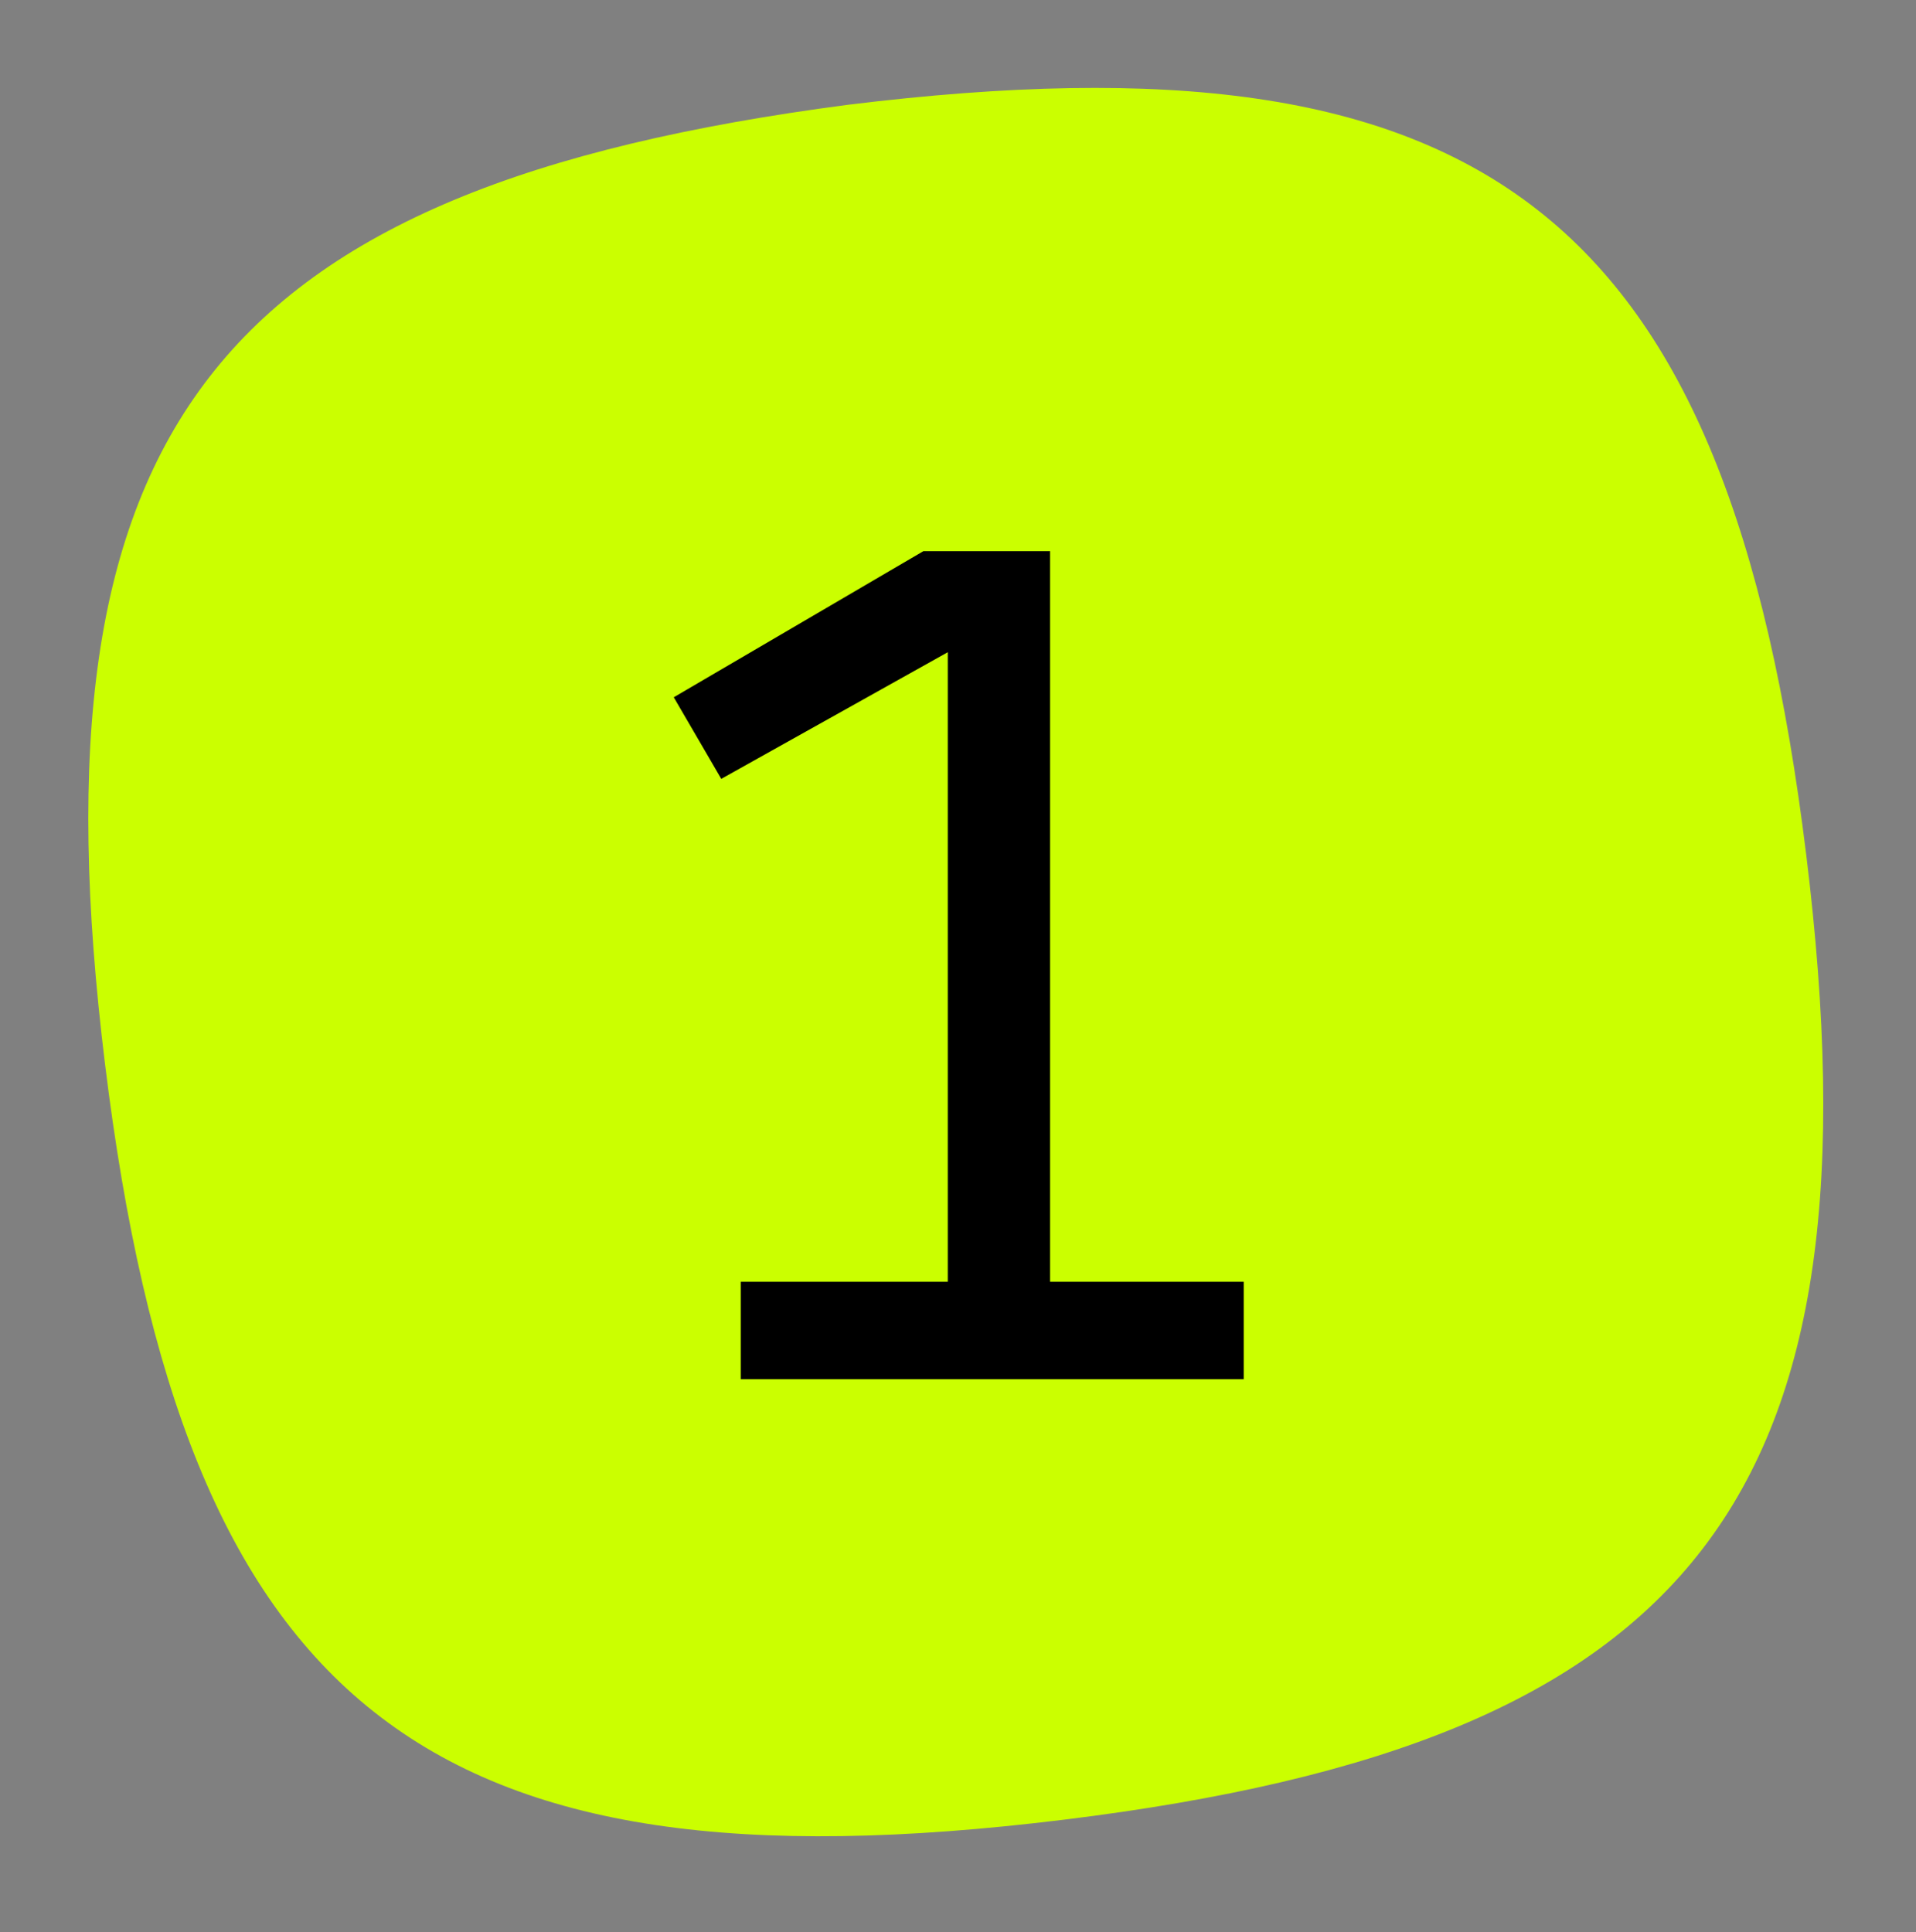
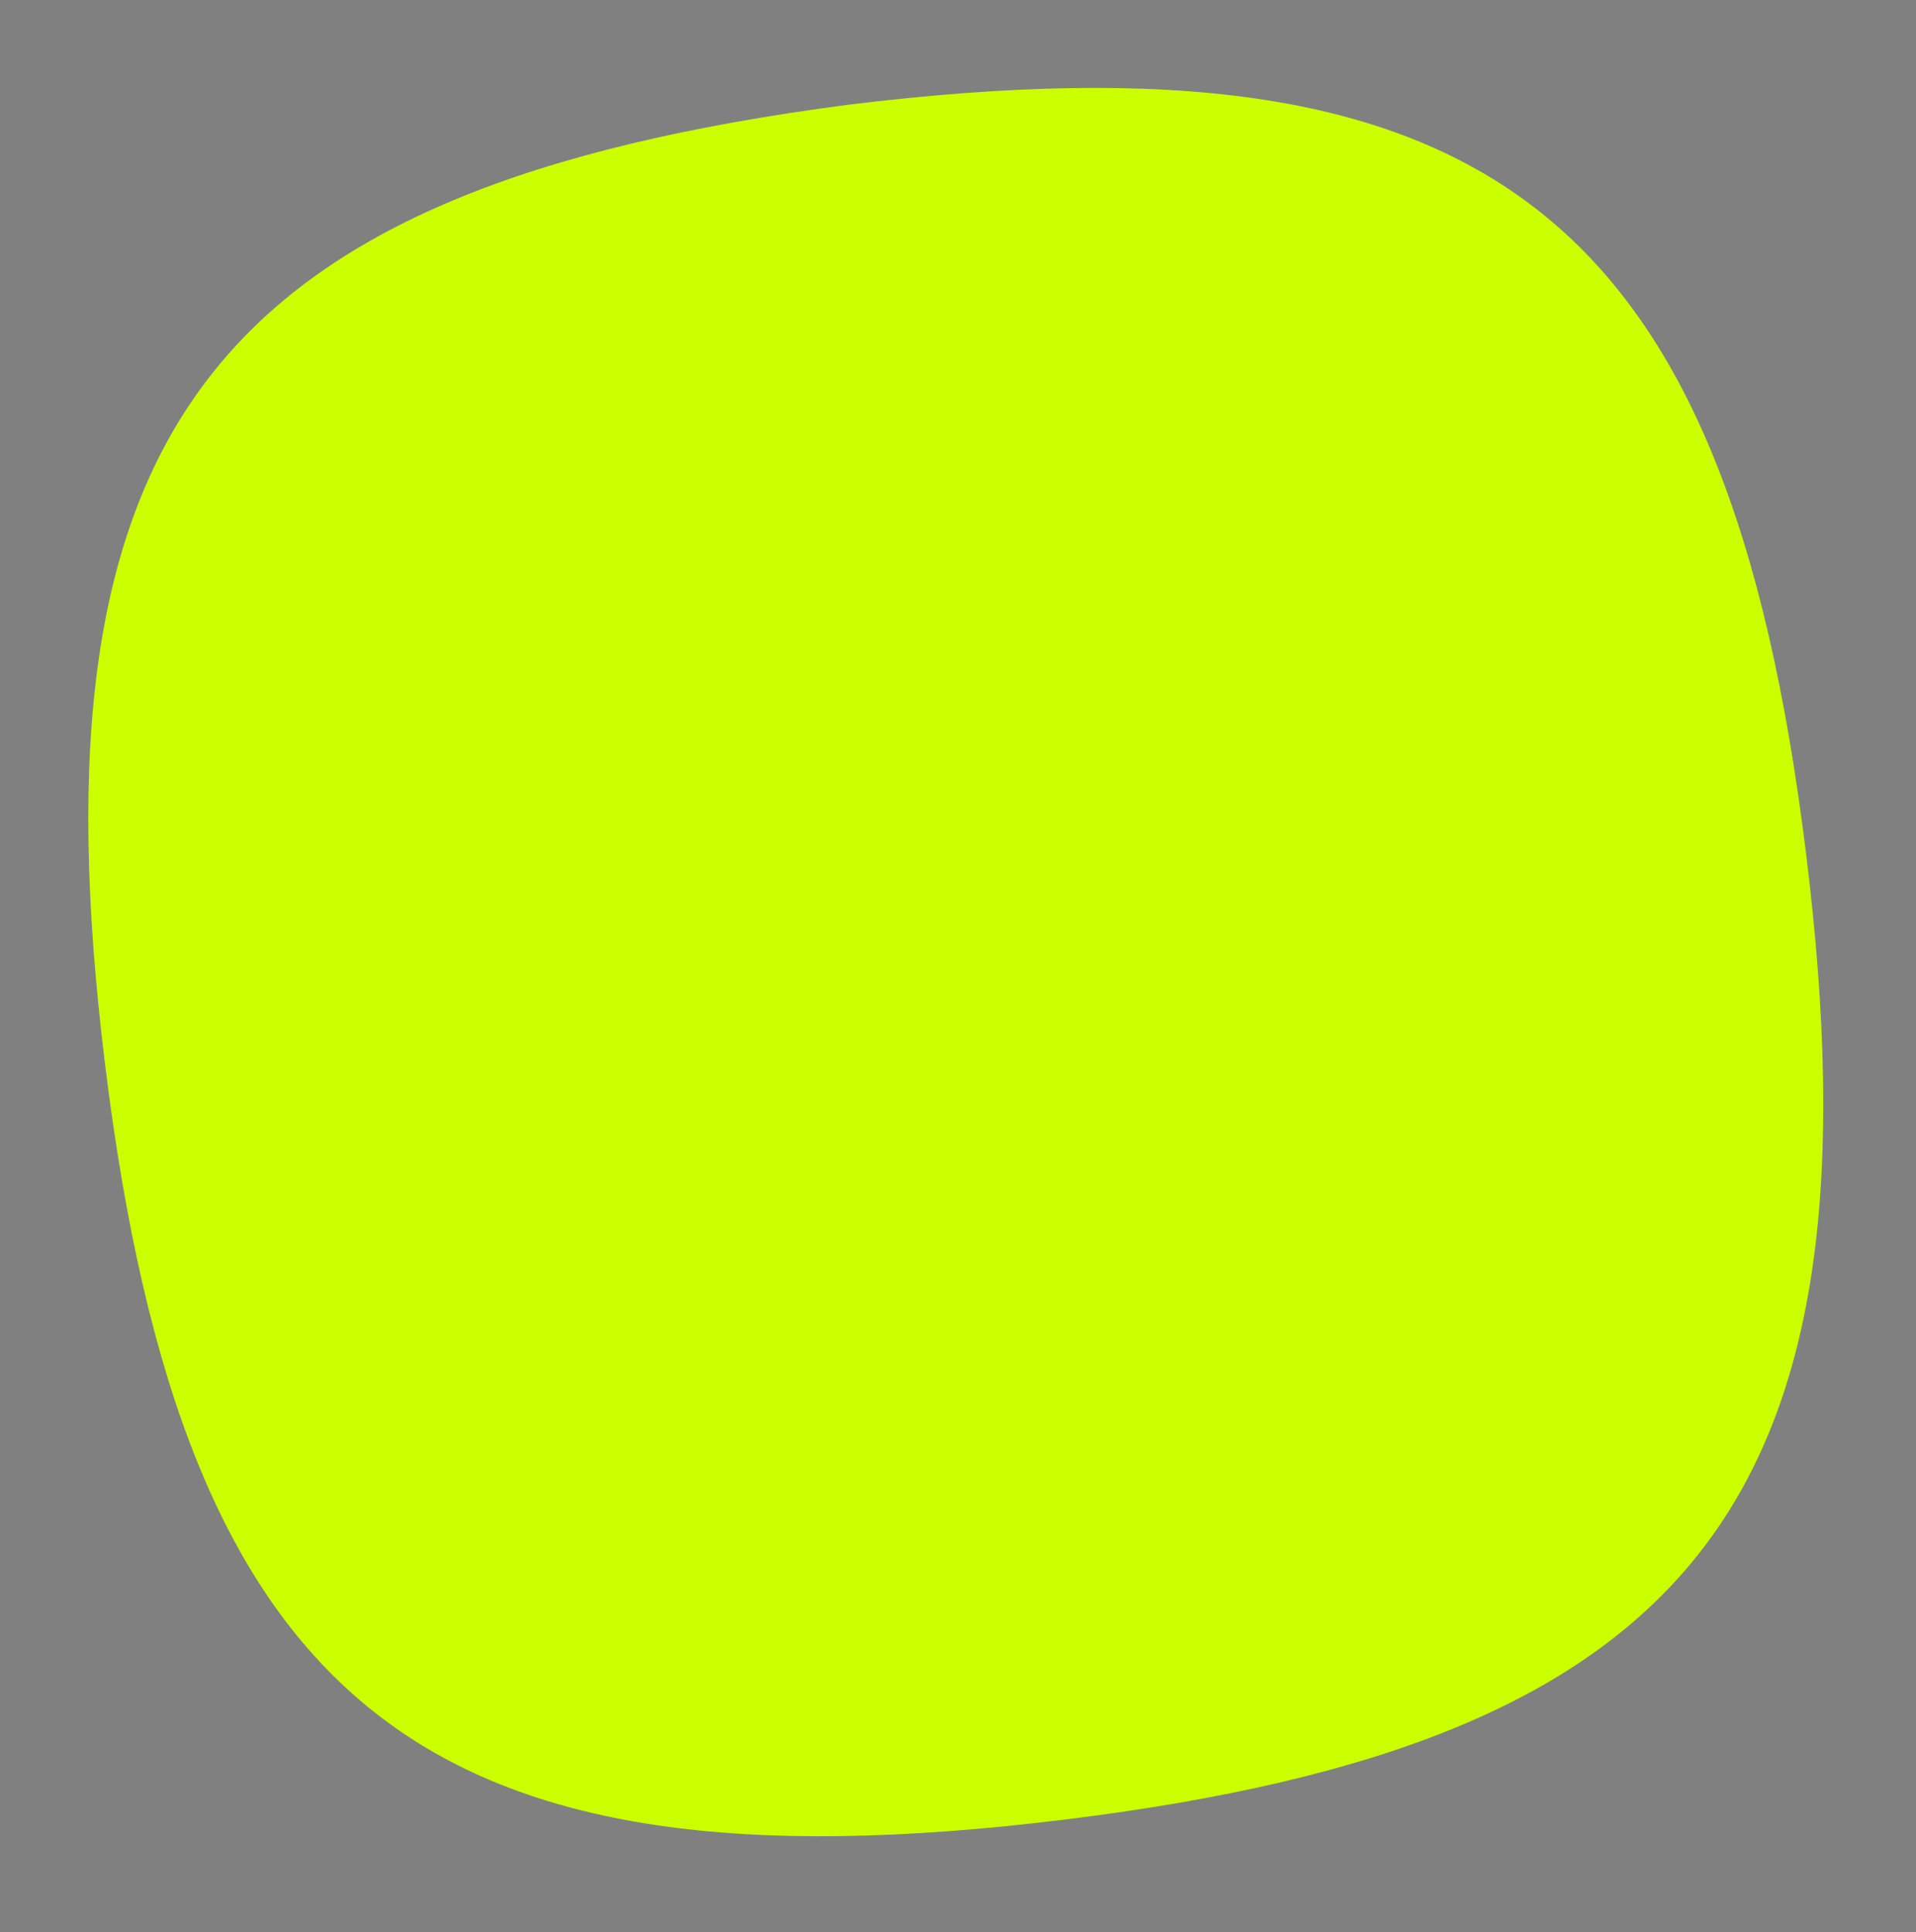
<svg xmlns="http://www.w3.org/2000/svg" width="118" height="119" viewBox="0 0 118 119" fill="none">
  <rect x="0" y="0" width="118" height="119" fill="#808080" stroke="none" />
  <path d="M111.243 52.674C106.393 13.169 91.64 1.613 52.232 6.452C13.175 11.566 1.655 26.347 6.468 65.539C11.318 105.044 26.11 116.913 65.518 112.075C104.613 107.274 116.094 92.18 111.243 52.674Z" fill="#CBFF00" />
-   <path d="M45.62 78.945H58.37V40.17L44.42 47.97L41.495 42.945L56.87 33.945H64.671V78.945H76.596V84.945H45.62V78.945Z" fill="black" />
</svg>